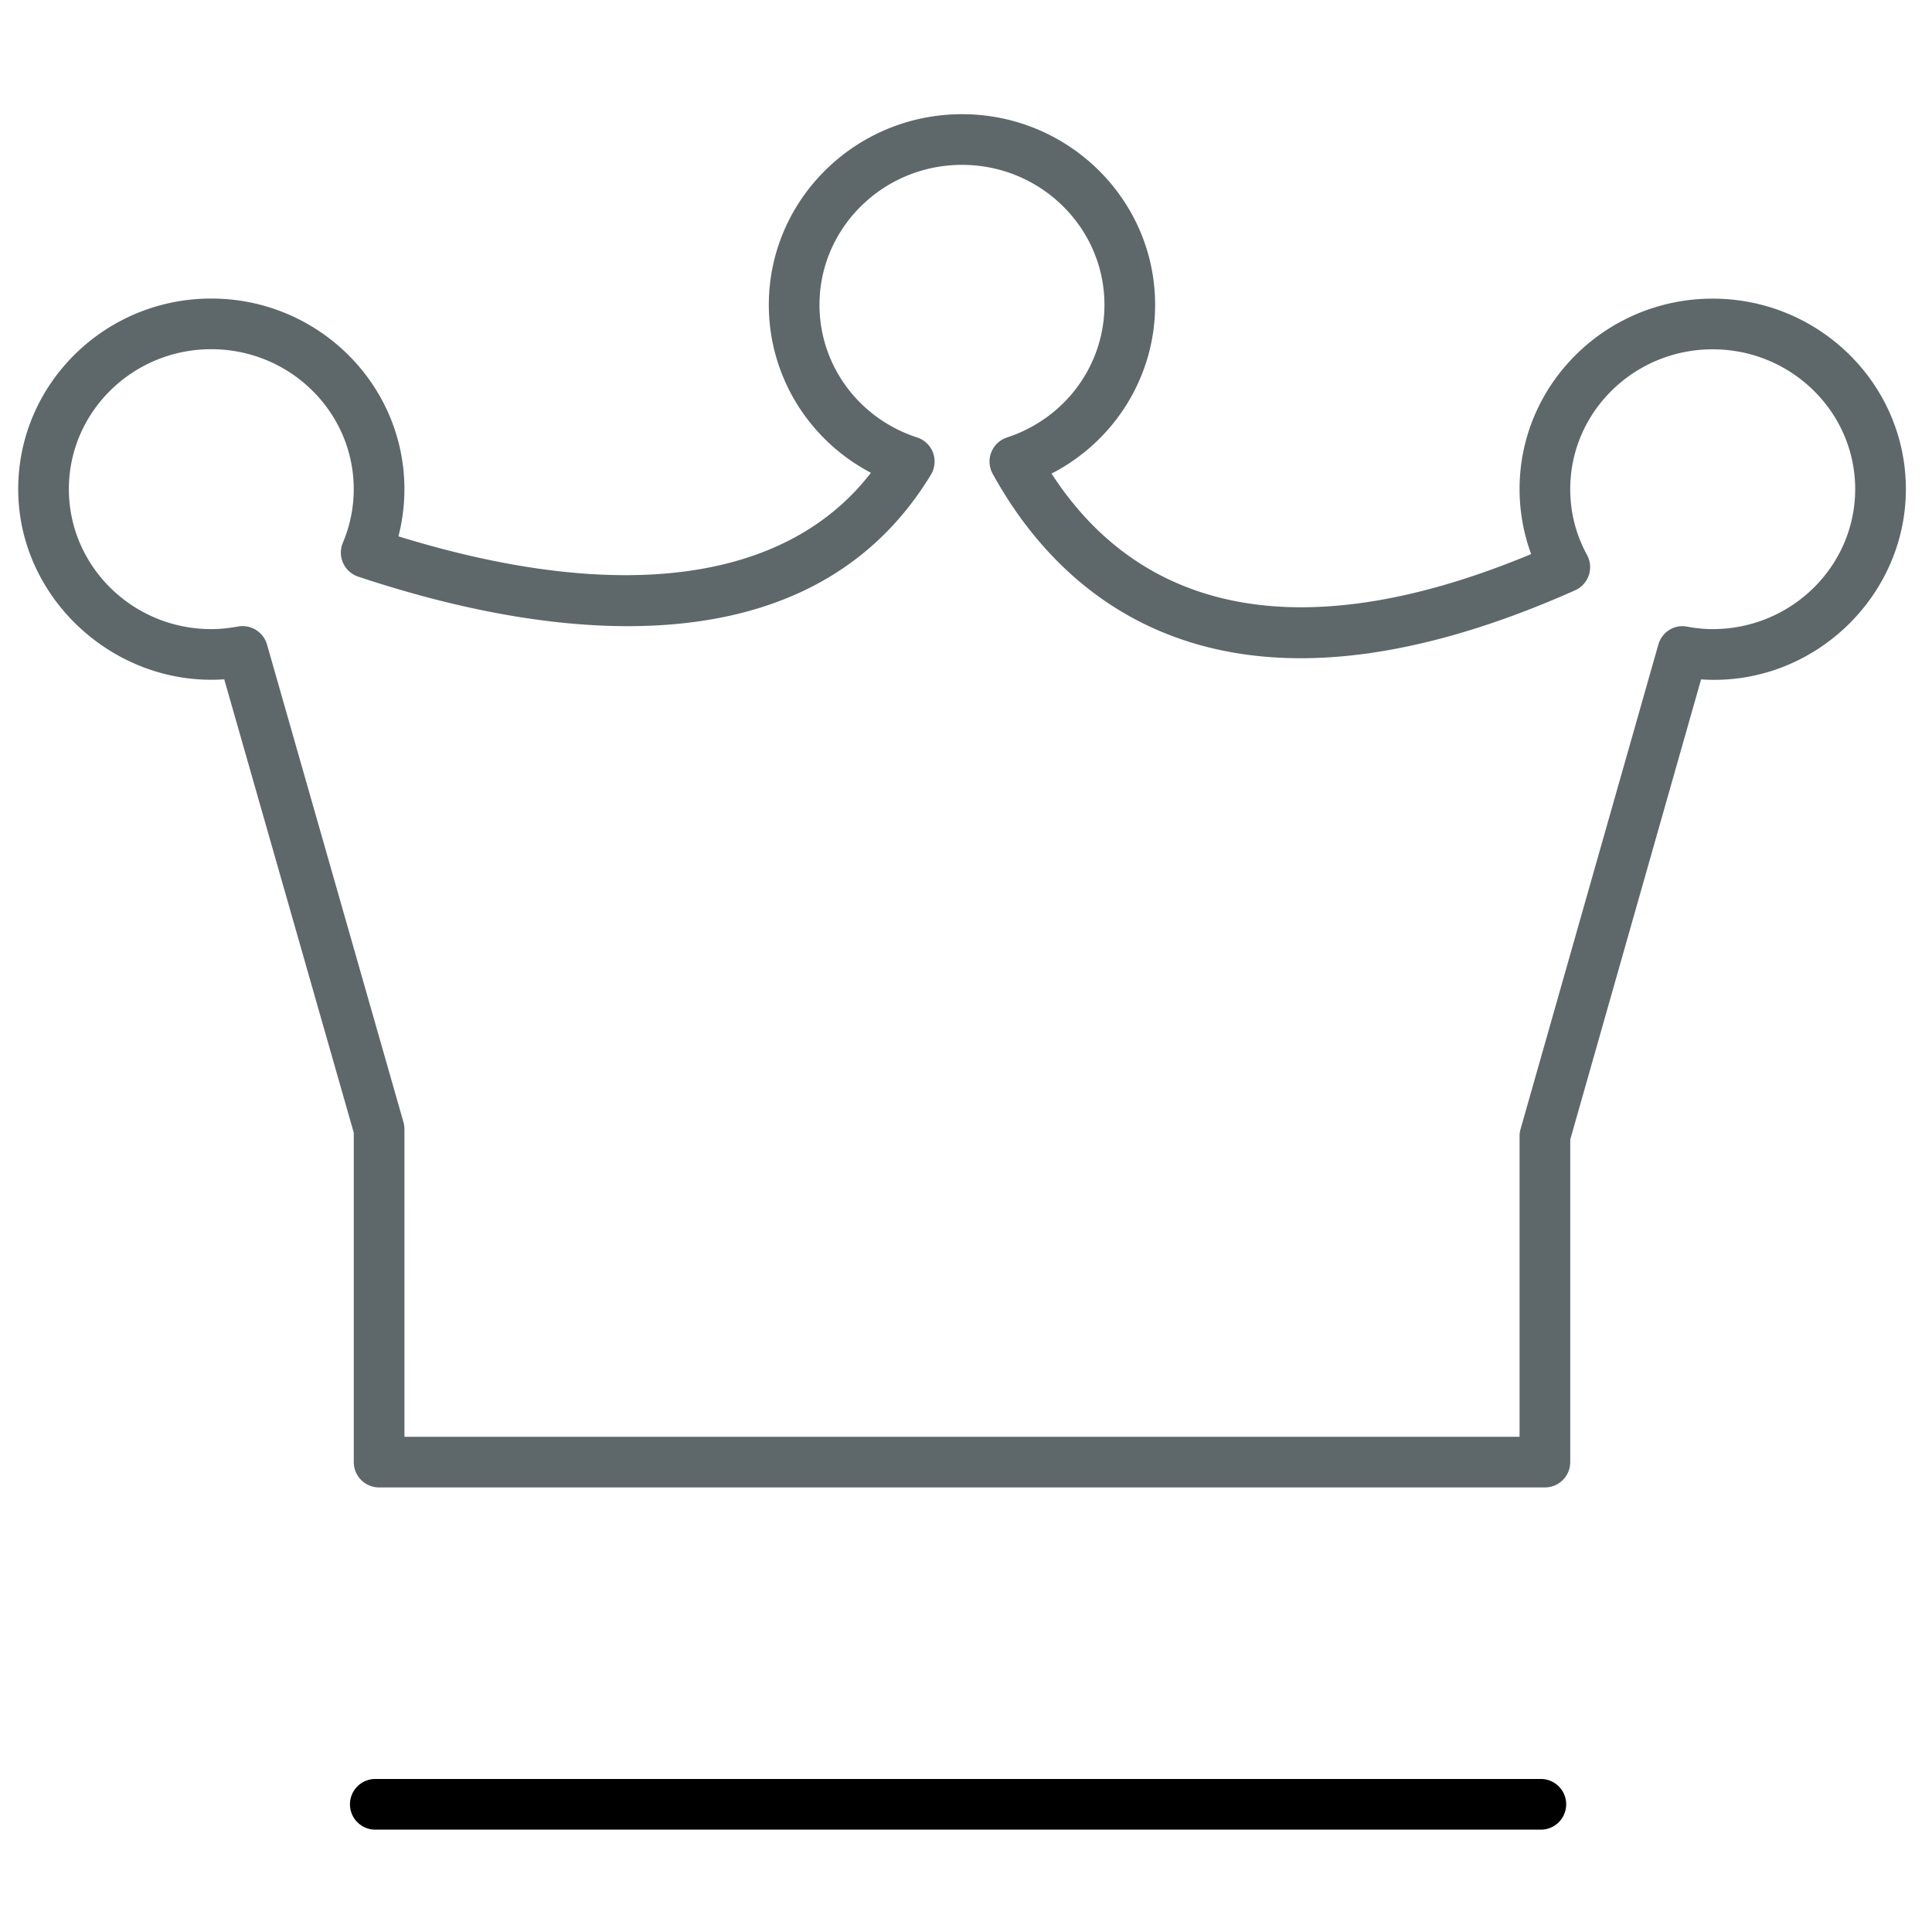
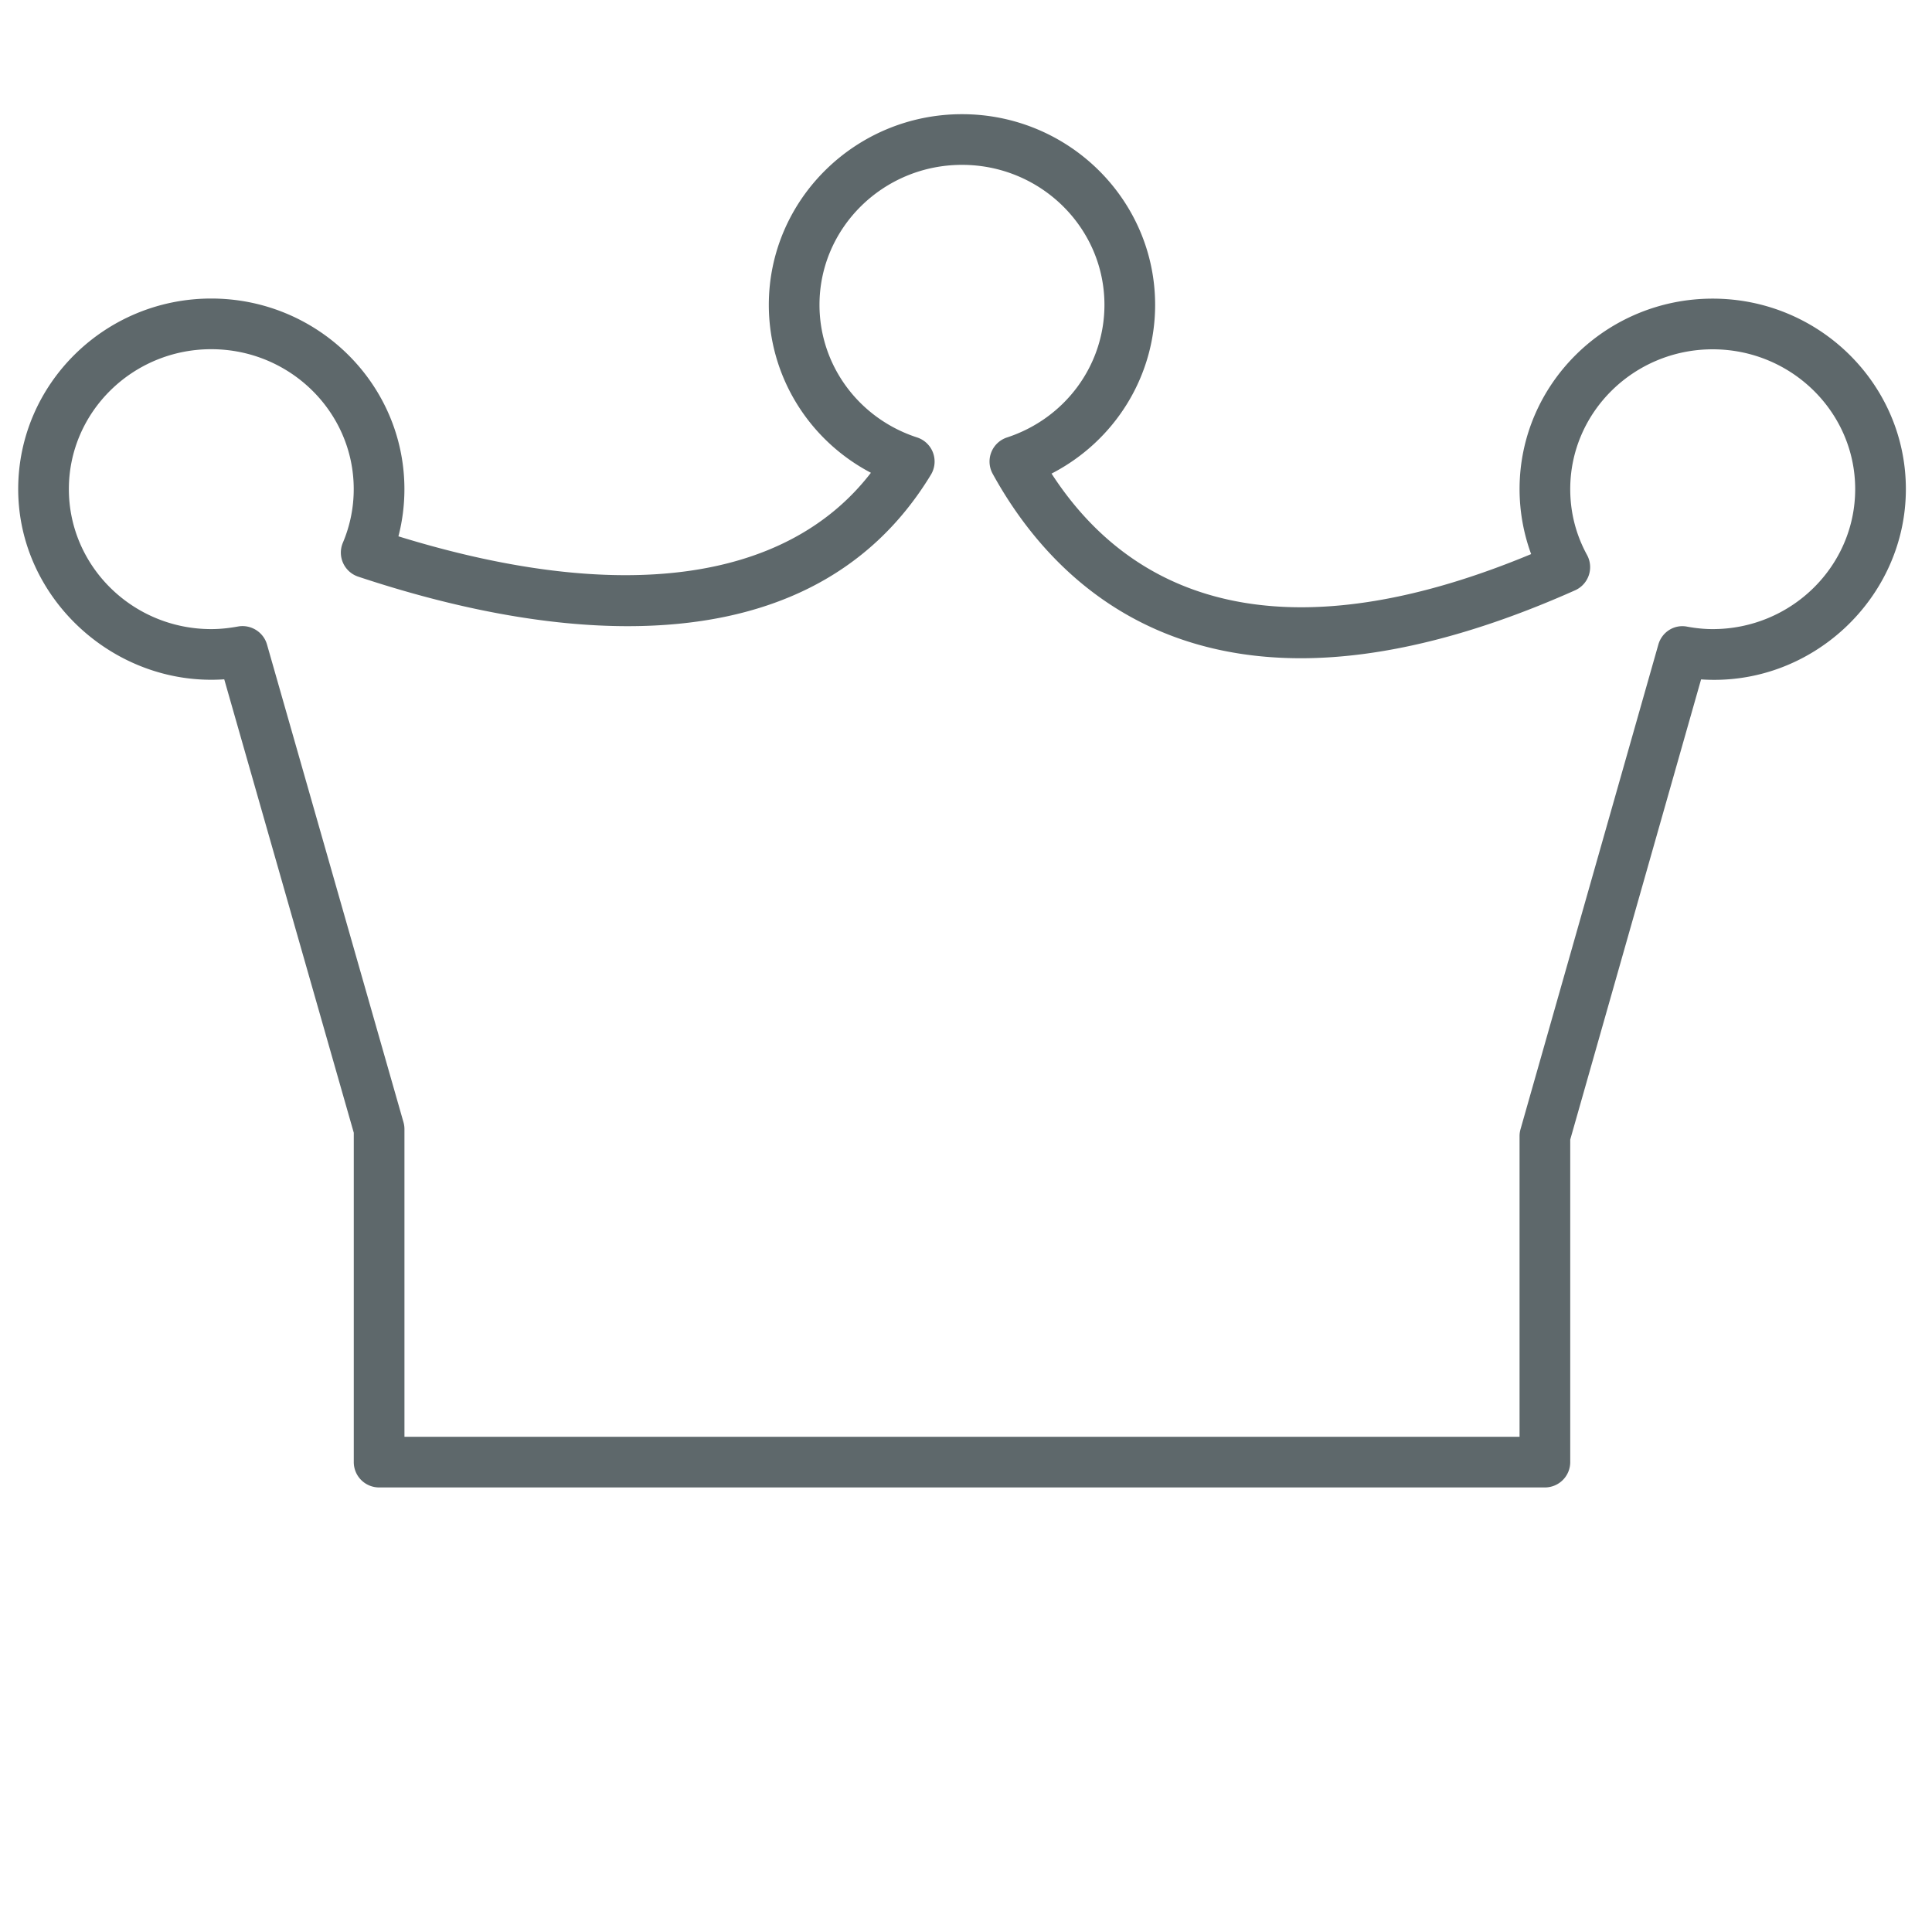
<svg xmlns="http://www.w3.org/2000/svg" viewBox="0 0 512 512">
  <path fill="#5E686B" d="M409.411 394.188H100.47a6.711 6.711 0 0 1-6.715-6.715v-87.279L59.427 180.027c-29.01 1.994-54.61-21.41-54.604-50.407 0-27.85 22.951-50.506 51.162-50.506 28.224 0 51.188 22.656 51.188 50.506 0 4.256-.531 8.446-1.587 12.512 58.053 17.928 102.585 12.518 125.215-16.84-16.473-8.649-27.056-25.613-27.056-44.499 0-27.862 22.964-50.532 51.2-50.532 28.225 0 51.176 22.669 51.176 50.532 0 19.023-10.755 36.112-27.45 44.715 24.853 38.342 68.46 45.732 127.097 21.332a50.059 50.059 0 0 1-3.068-17.22c0-27.836 22.951-50.479 51.174-50.479 28.237 0 51.201 22.643 51.201 50.479 0 28.873-25.062 52.447-54.27 50.427l-34.676 121.956v85.47a6.715 6.715 0 0 1-6.718 6.715zm-302.226-13.43h295.513V301.07c0-.615.092-1.231.263-1.836l36.513-128.395c.931-3.325 4.21-5.456 7.659-4.767 2.188.4 4.444.649 6.739.649 20.827 0 37.771-16.643 37.771-37.102 0-20.427-16.944-37.05-37.771-37.05-20.812 0-37.743 16.623-37.743 37.05 0 6.164 1.494 12.046 4.459 17.469a6.721 6.721 0 0 1 .459 5.364 6.718 6.718 0 0 1-3.62 3.98c-26.78 11.948-51.239 18.007-72.683 18.007-45.286 0-69.417-26.591-81.681-48.893a6.718 6.718 0 0 1 3.803-9.613c15.449-5.056 25.823-19.181 25.823-35.142 0-20.459-16.932-37.102-37.745-37.102-20.826 0-37.771 16.643-37.771 37.102 0 15.987 10.4 30.105 25.863 35.135a6.705 6.705 0 0 1 4.223 4.046 6.741 6.741 0 0 1-.551 5.823c-16.158 26.637-43.188 40.145-80.35 40.145-21.193 0-45.227-4.413-71.431-13.122a6.727 6.727 0 0 1-4-3.606 6.72 6.72 0 0 1-.064-5.384 36.328 36.328 0 0 0 2.879-14.21c0-20.446-16.938-37.076-37.759-37.076-20.807 0-37.731 16.63-37.731 37.076 0 20.459 16.925 37.102 37.731 37.102 2.439 0 4.819-.275 7.121-.695 3.352-.59 6.695 1.442 7.652 4.767l36.171 126.605c.17.604.255 1.22.255 1.85l.003 81.511z" />
-   <path class="icon-accent" d="M408.337 484.877H99.46a6.711 6.711 0 0 1-6.715-6.715 6.711 6.711 0 0 1 6.715-6.715h308.877a6.712 6.712 0 0 1 6.715 6.715 6.711 6.711 0 0 1-6.715 6.715z" />
</svg>